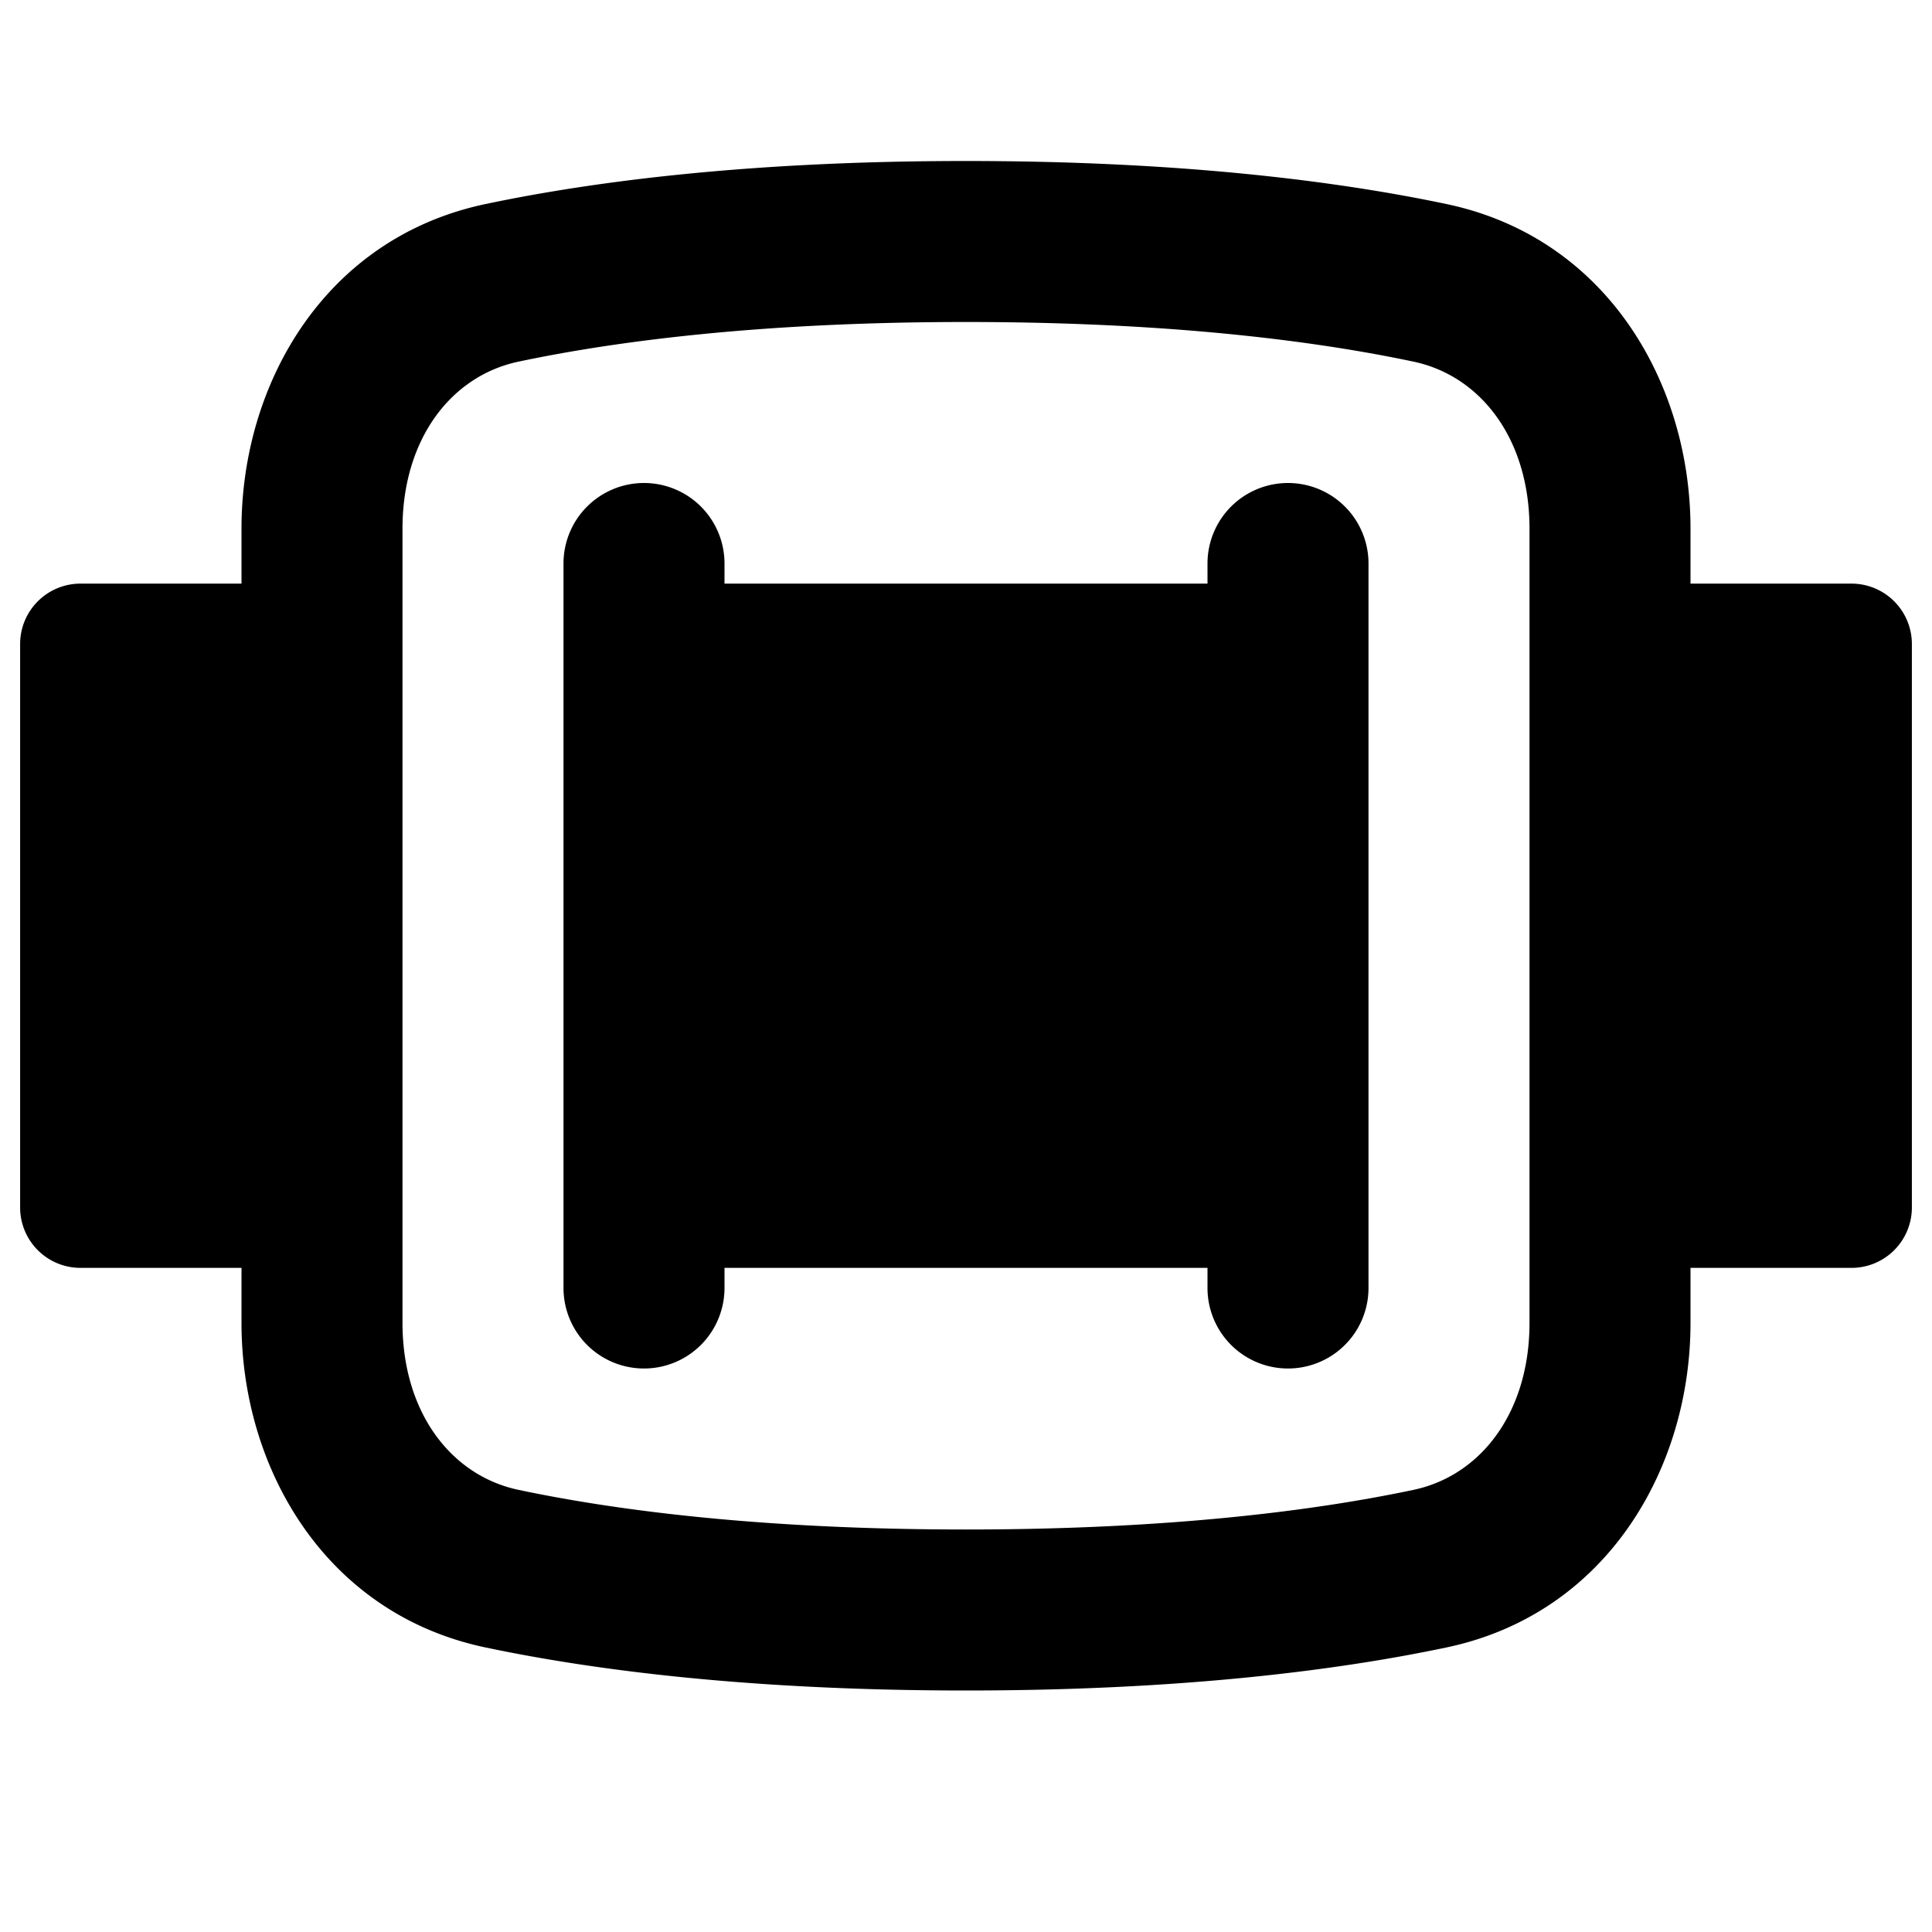
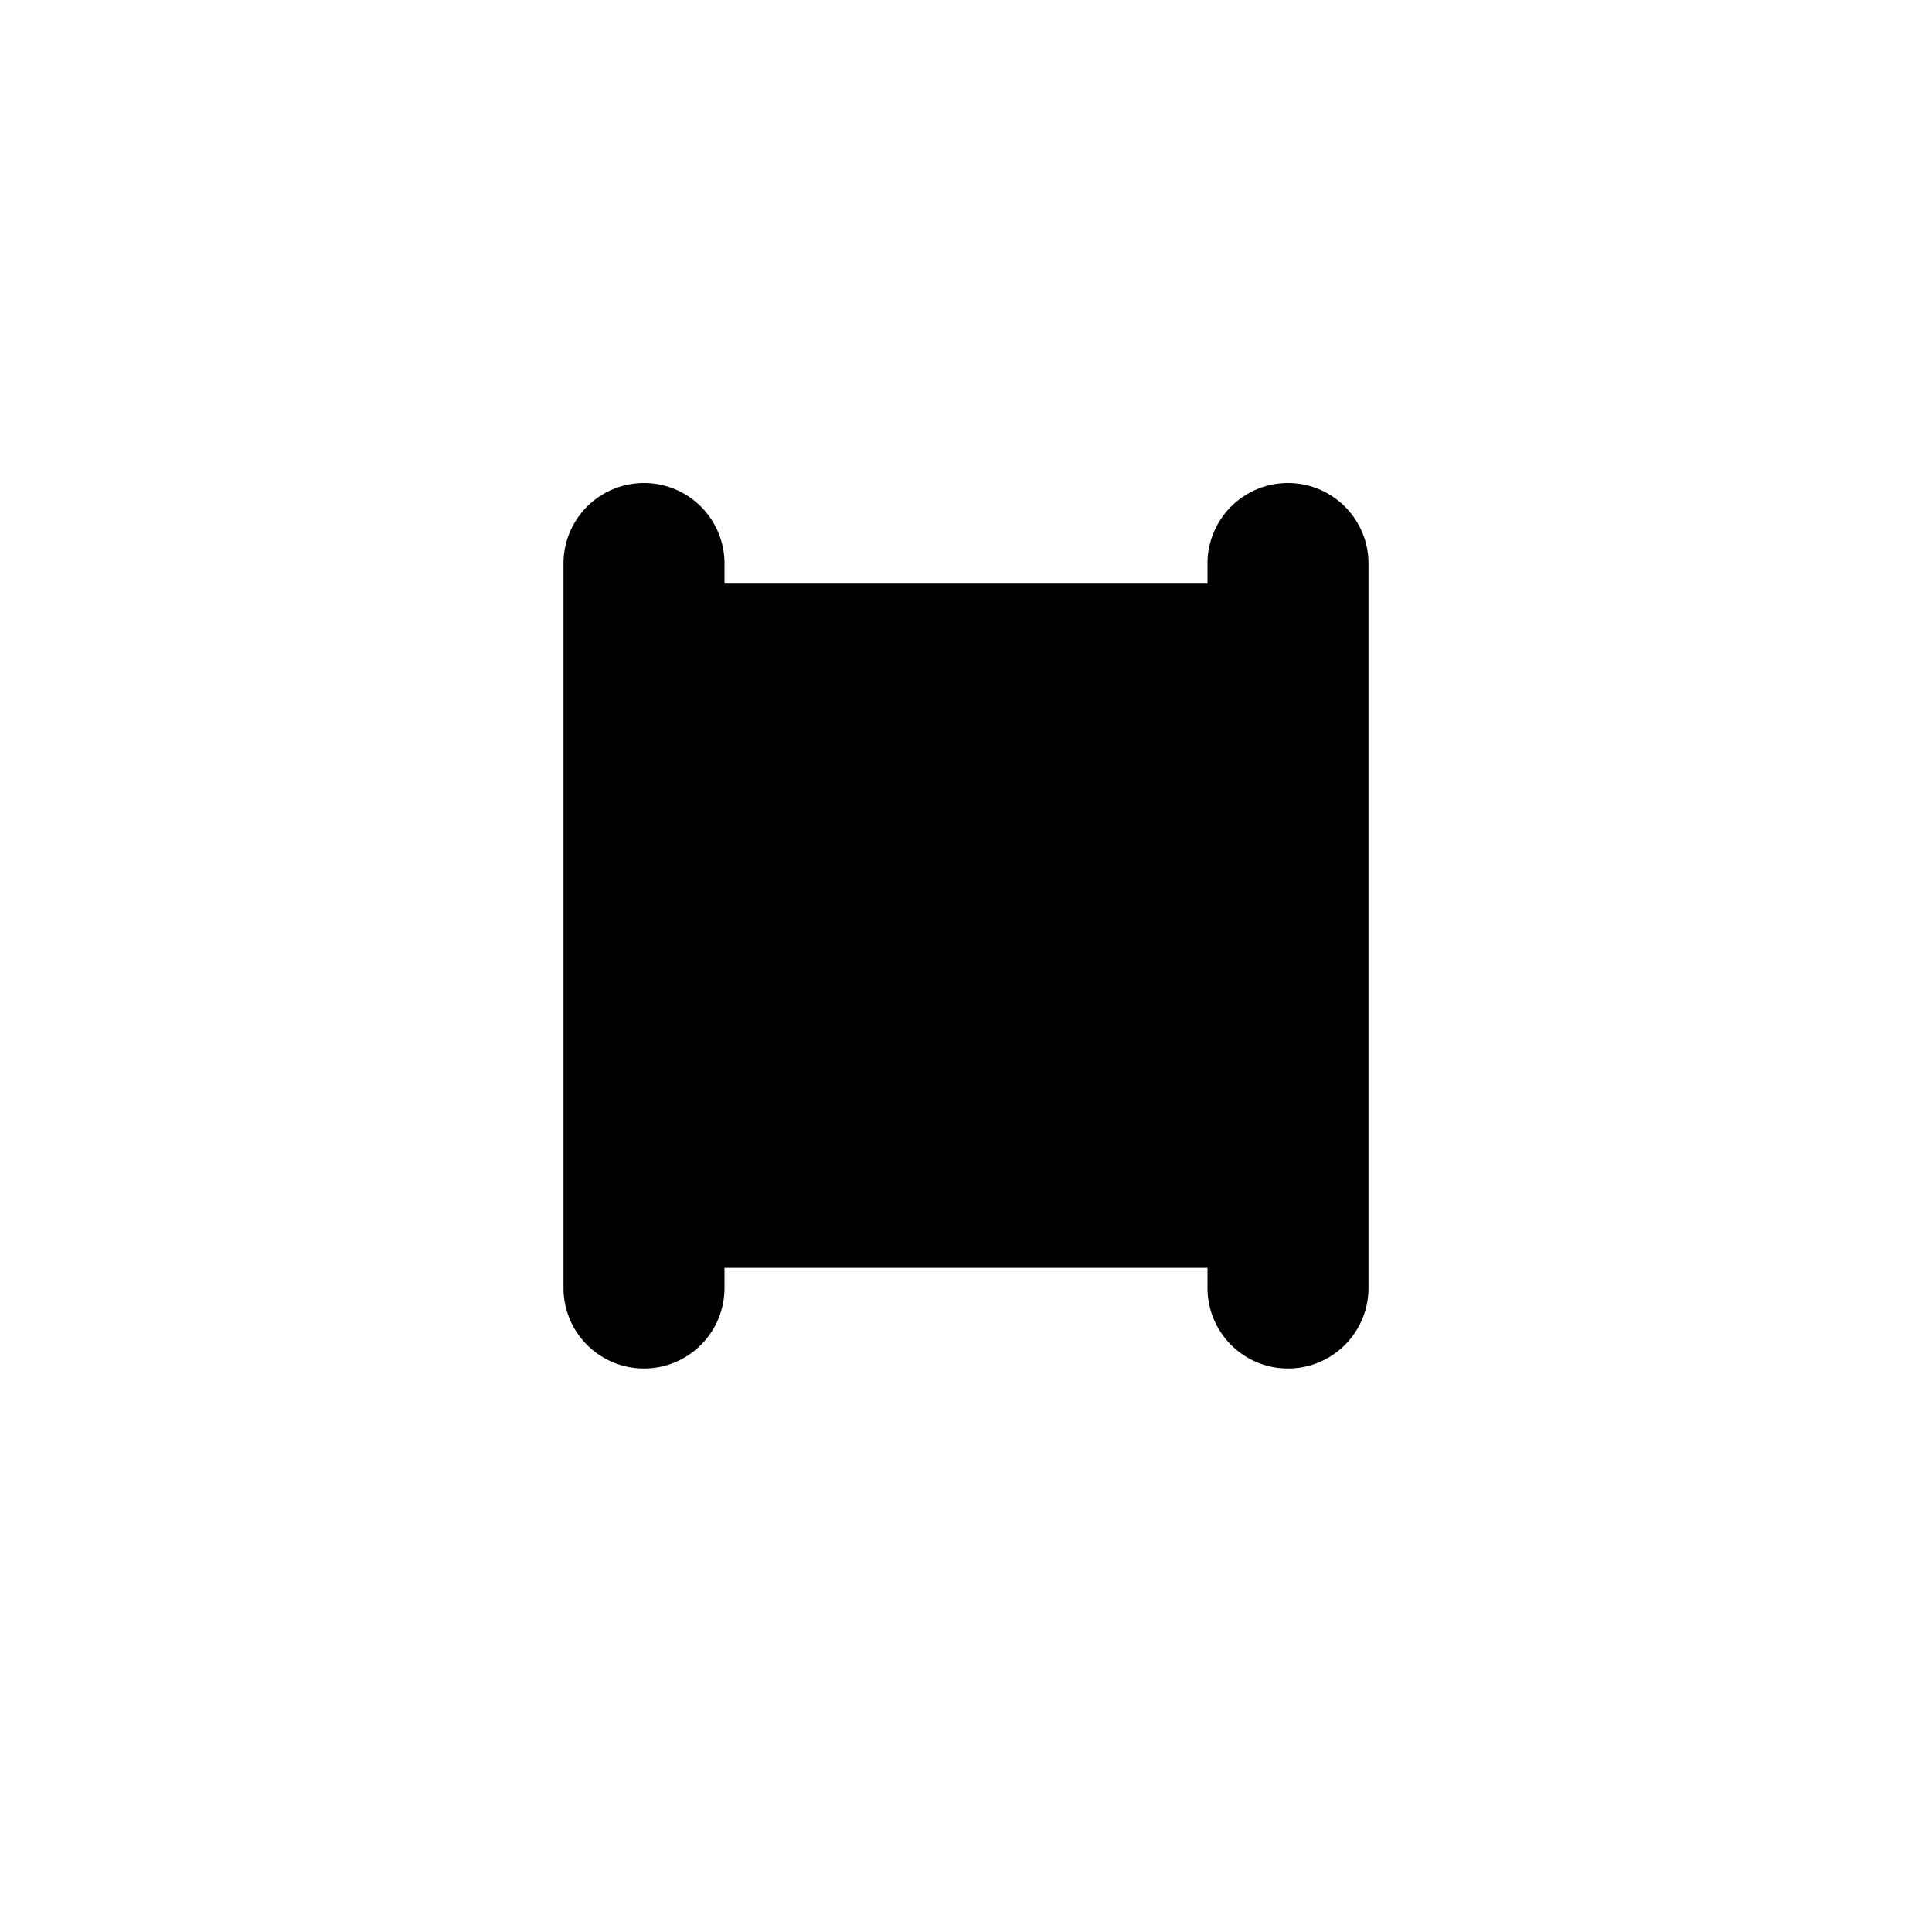
<svg xmlns="http://www.w3.org/2000/svg" fill="none" viewBox="0 0 24 24">
  <path fill="#000000" d="M8 6a1 1 0 0 1 1 1v0.25h6V7a1 1 0 1 1 2 0v9a1 1 0 1 1 -2 0v-0.25H9V16a1 1 0 1 1 -2 0V7a1 1 0 0 1 1 -1Z" stroke-width="1" />
-   <path fill="#000000" fill-rule="evenodd" d="M6.03 2.535C7.382 2.25 9.33 2 12 2s4.617 0.25 5.97 0.535c1.995 0.42 3.03 2.232 3.03 4.03v0.685h2a0.75 0.75 0 0 1 0.75 0.75v7a0.75 0.75 0 0 1 -0.75 0.75h-2v0.684c0 1.8 -1.035 3.61 -3.03 4.031 -1.352 0.285 -3.3 0.535 -5.97 0.535s-4.618 -0.25 -5.97 -0.535C4.035 20.045 3 18.233 3 16.435v-0.685H1A0.75 0.75 0 0 1 0.25 15V8A0.75 0.75 0 0 1 1 7.25h2v-0.684c0 -1.8 1.035 -3.61 3.03 -4.031ZM12 4c-2.546 0 -4.354 0.238 -5.557 0.492C5.598 4.67 5 5.462 5 6.566v9.868c0 1.104 0.598 1.896 1.443 2.074C7.646 18.762 9.454 19 12 19c2.546 0 4.354 -0.238 5.557 -0.492 0.845 -0.178 1.443 -0.97 1.443 -2.074V6.566c0 -1.104 -0.598 -1.896 -1.443 -2.074C16.354 4.238 14.546 4 12 4Z" clip-rule="evenodd" stroke-width="1" />
</svg>